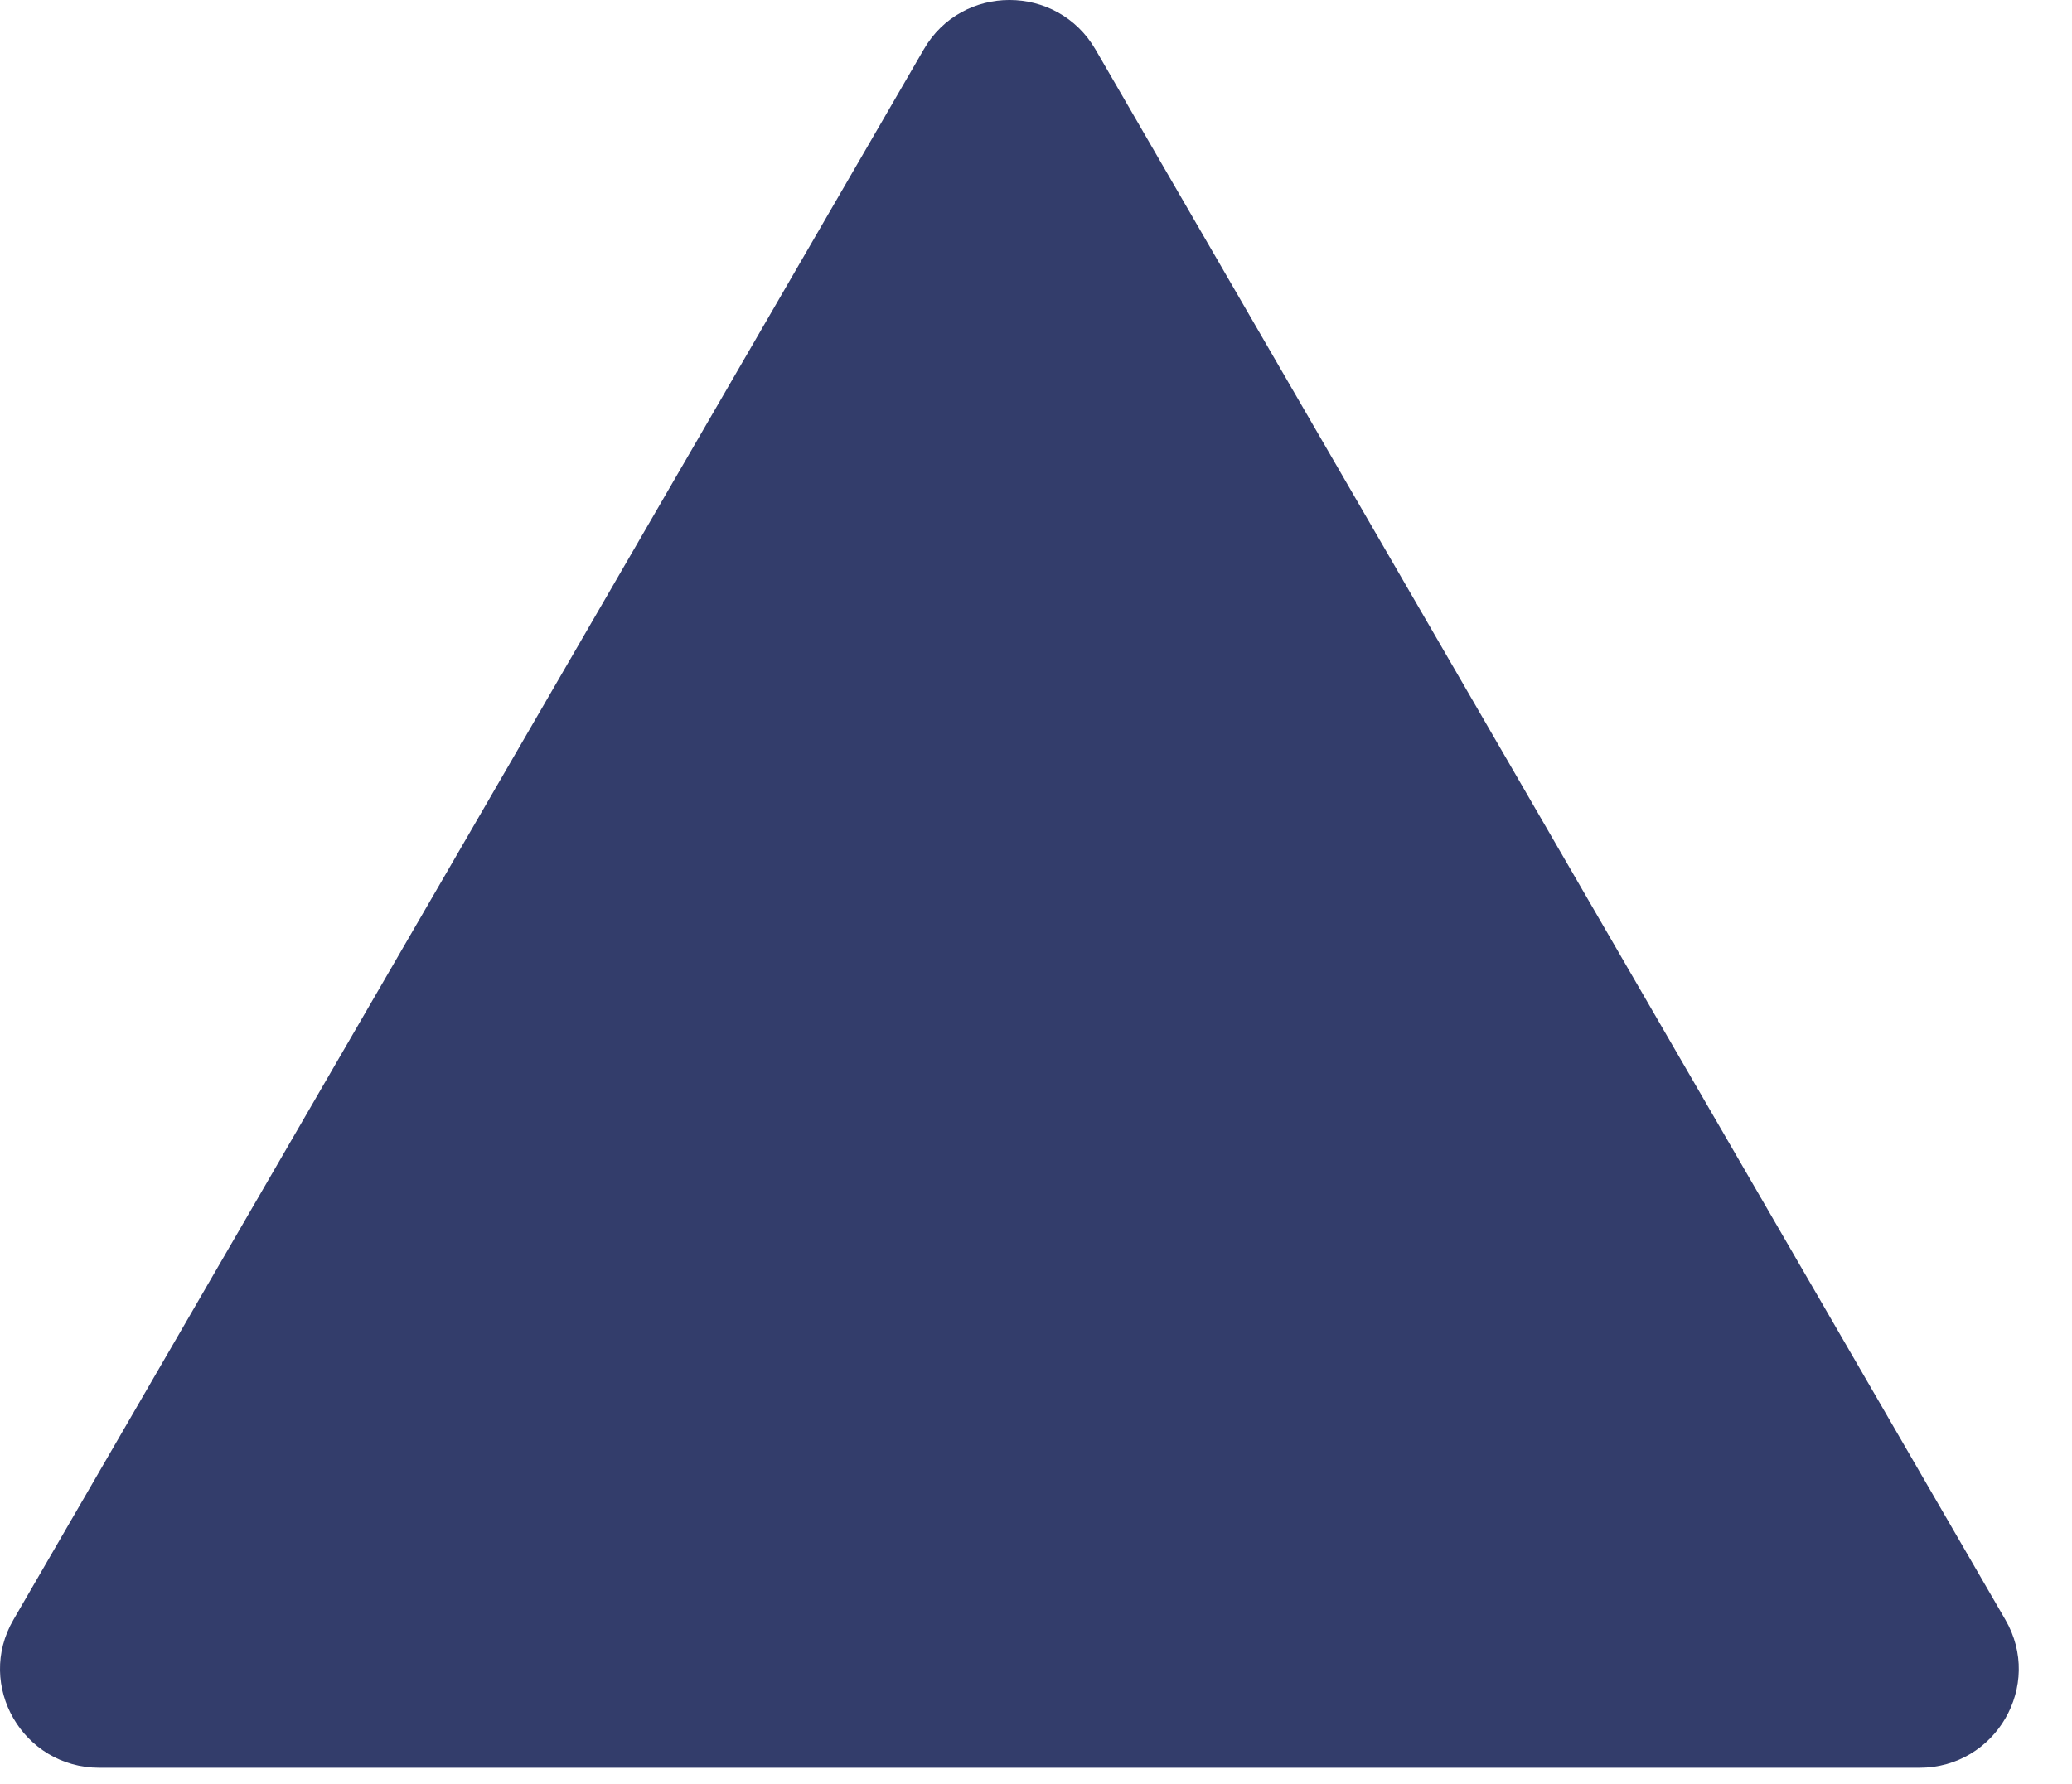
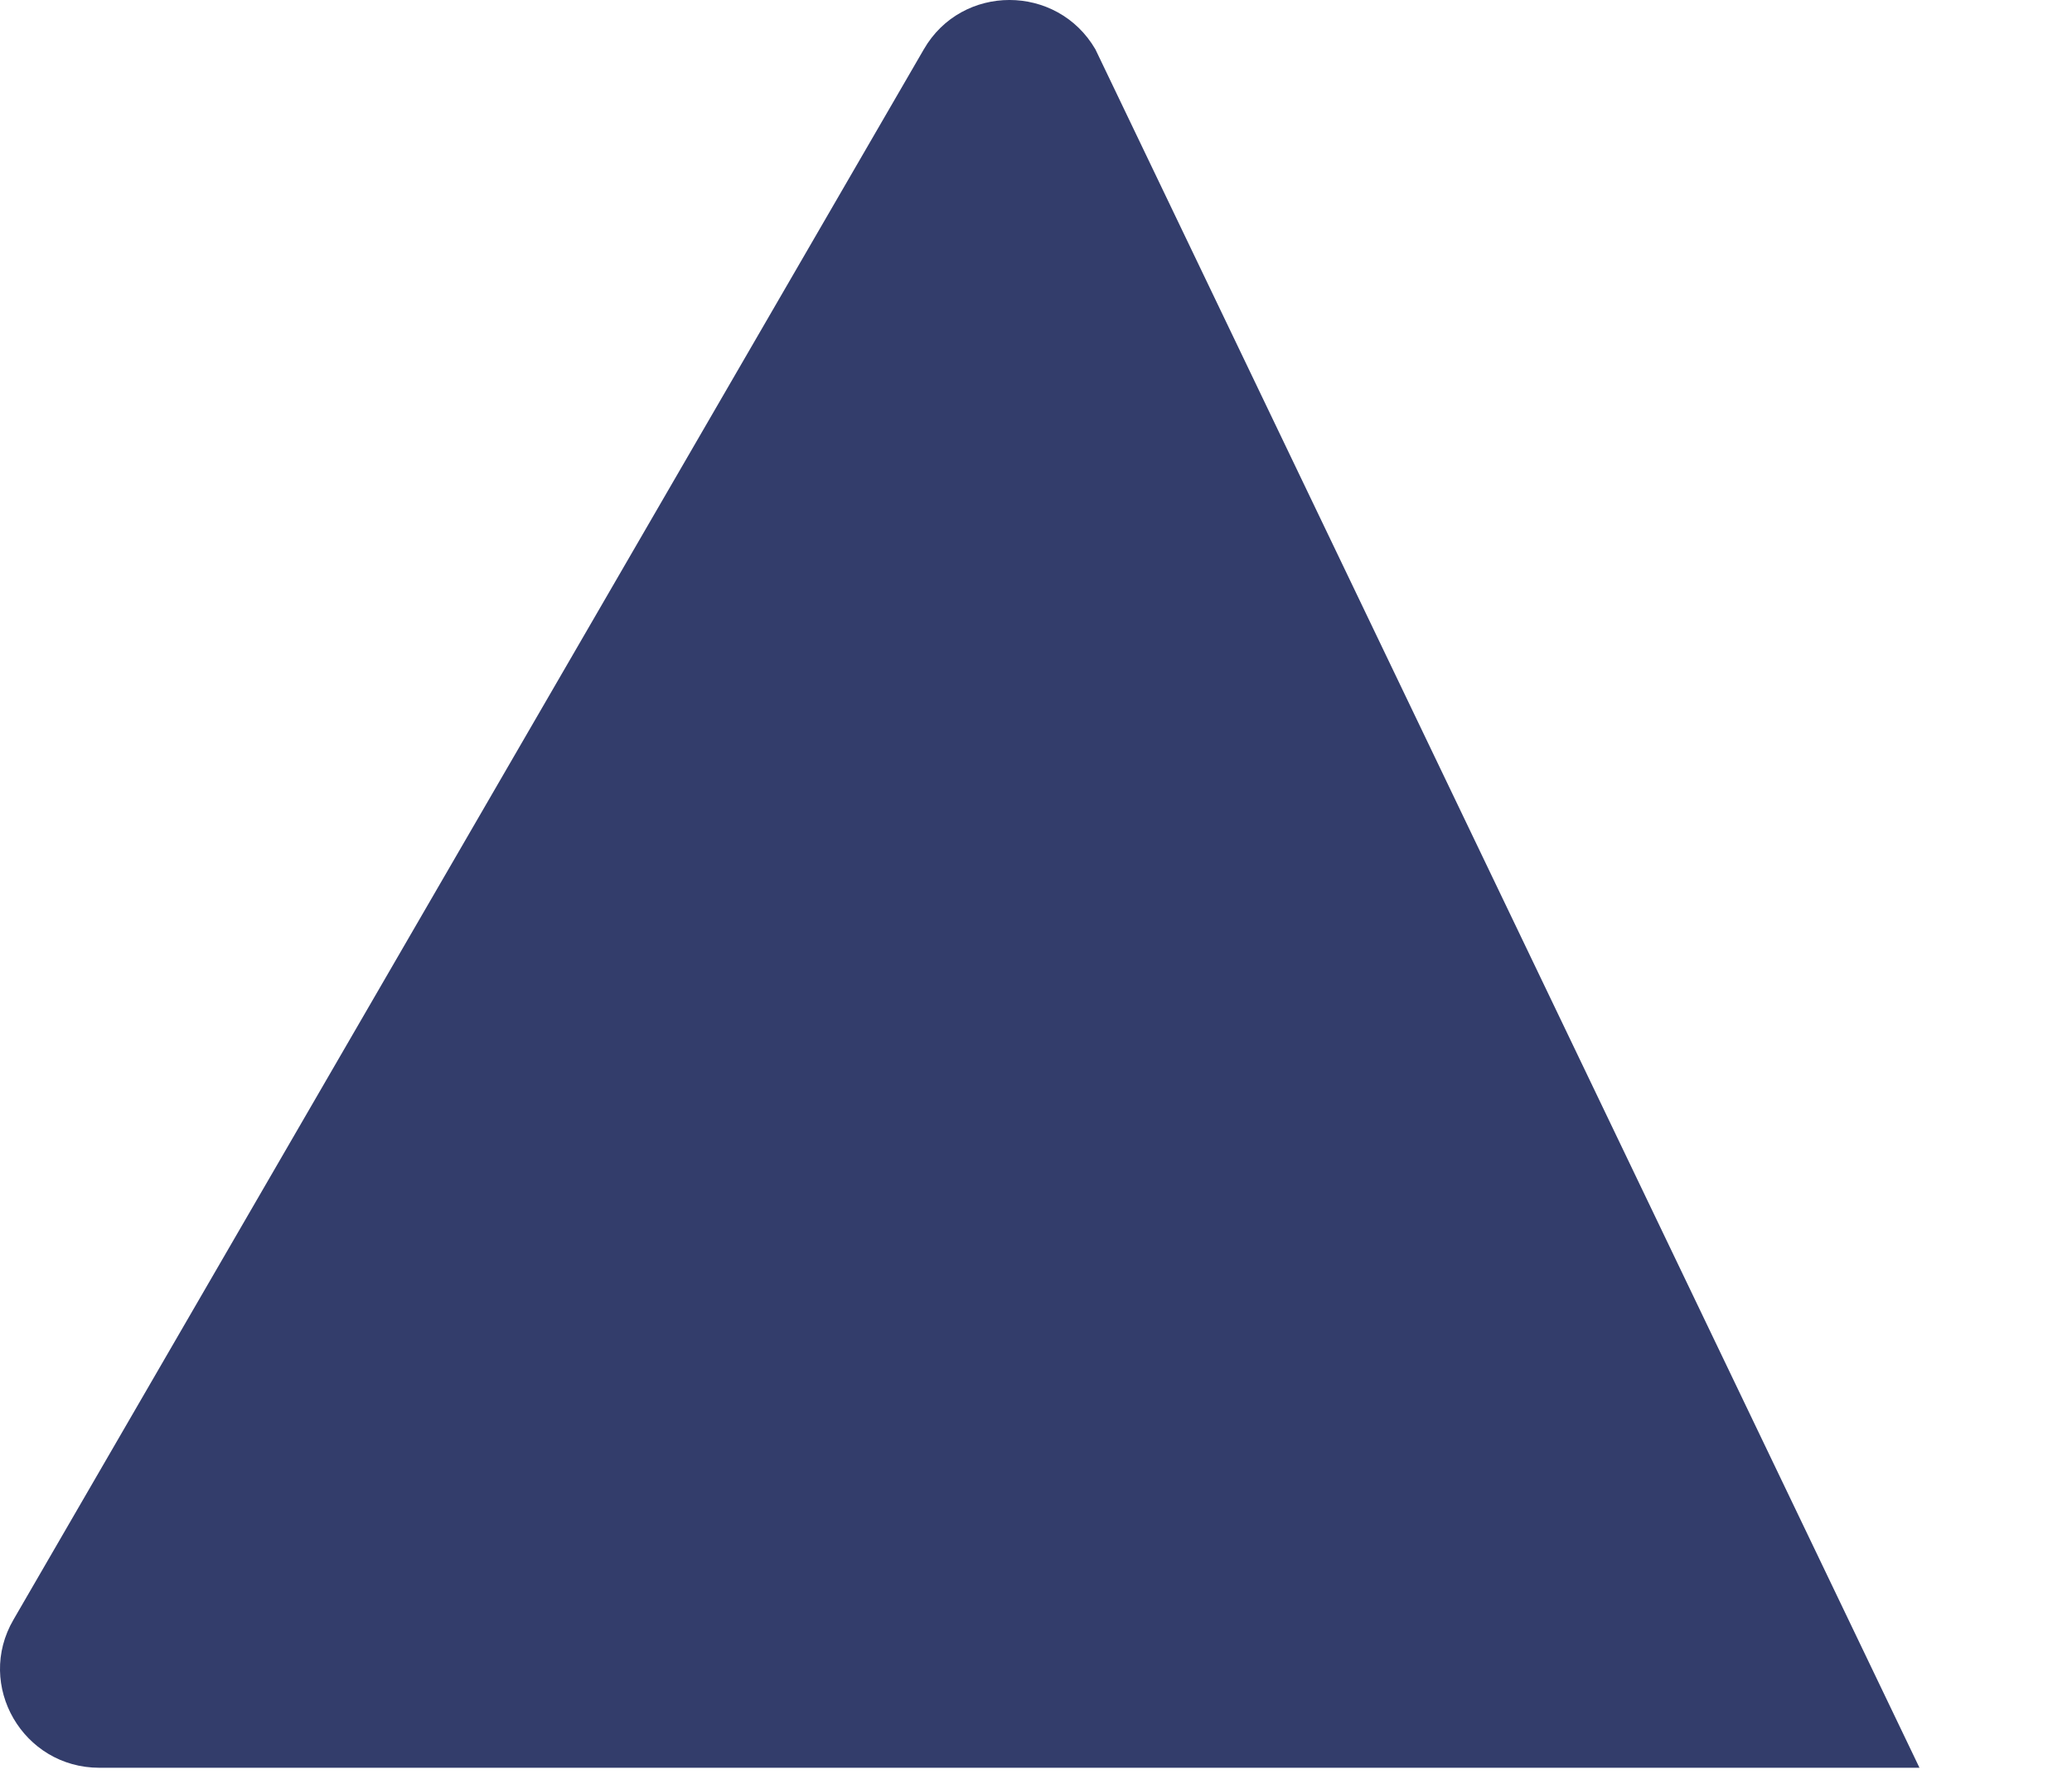
<svg xmlns="http://www.w3.org/2000/svg" width="36" height="31" viewBox="0 0 36 31" fill="none">
-   <path d="M16.051 0.857L0.235 28.146C-0.432 29.288 0.4 30.721 1.726 30.721H33.35C34.676 30.721 35.507 29.288 34.841 28.146L19.032 0.857C18.366 -0.286 16.71 -0.286 16.051 0.857Z" fill="#333D6B" />
+   <path d="M16.051 0.857L0.235 28.146C-0.432 29.288 0.4 30.721 1.726 30.721H33.35L19.032 0.857C18.366 -0.286 16.71 -0.286 16.051 0.857Z" fill="#333D6B" />
</svg>